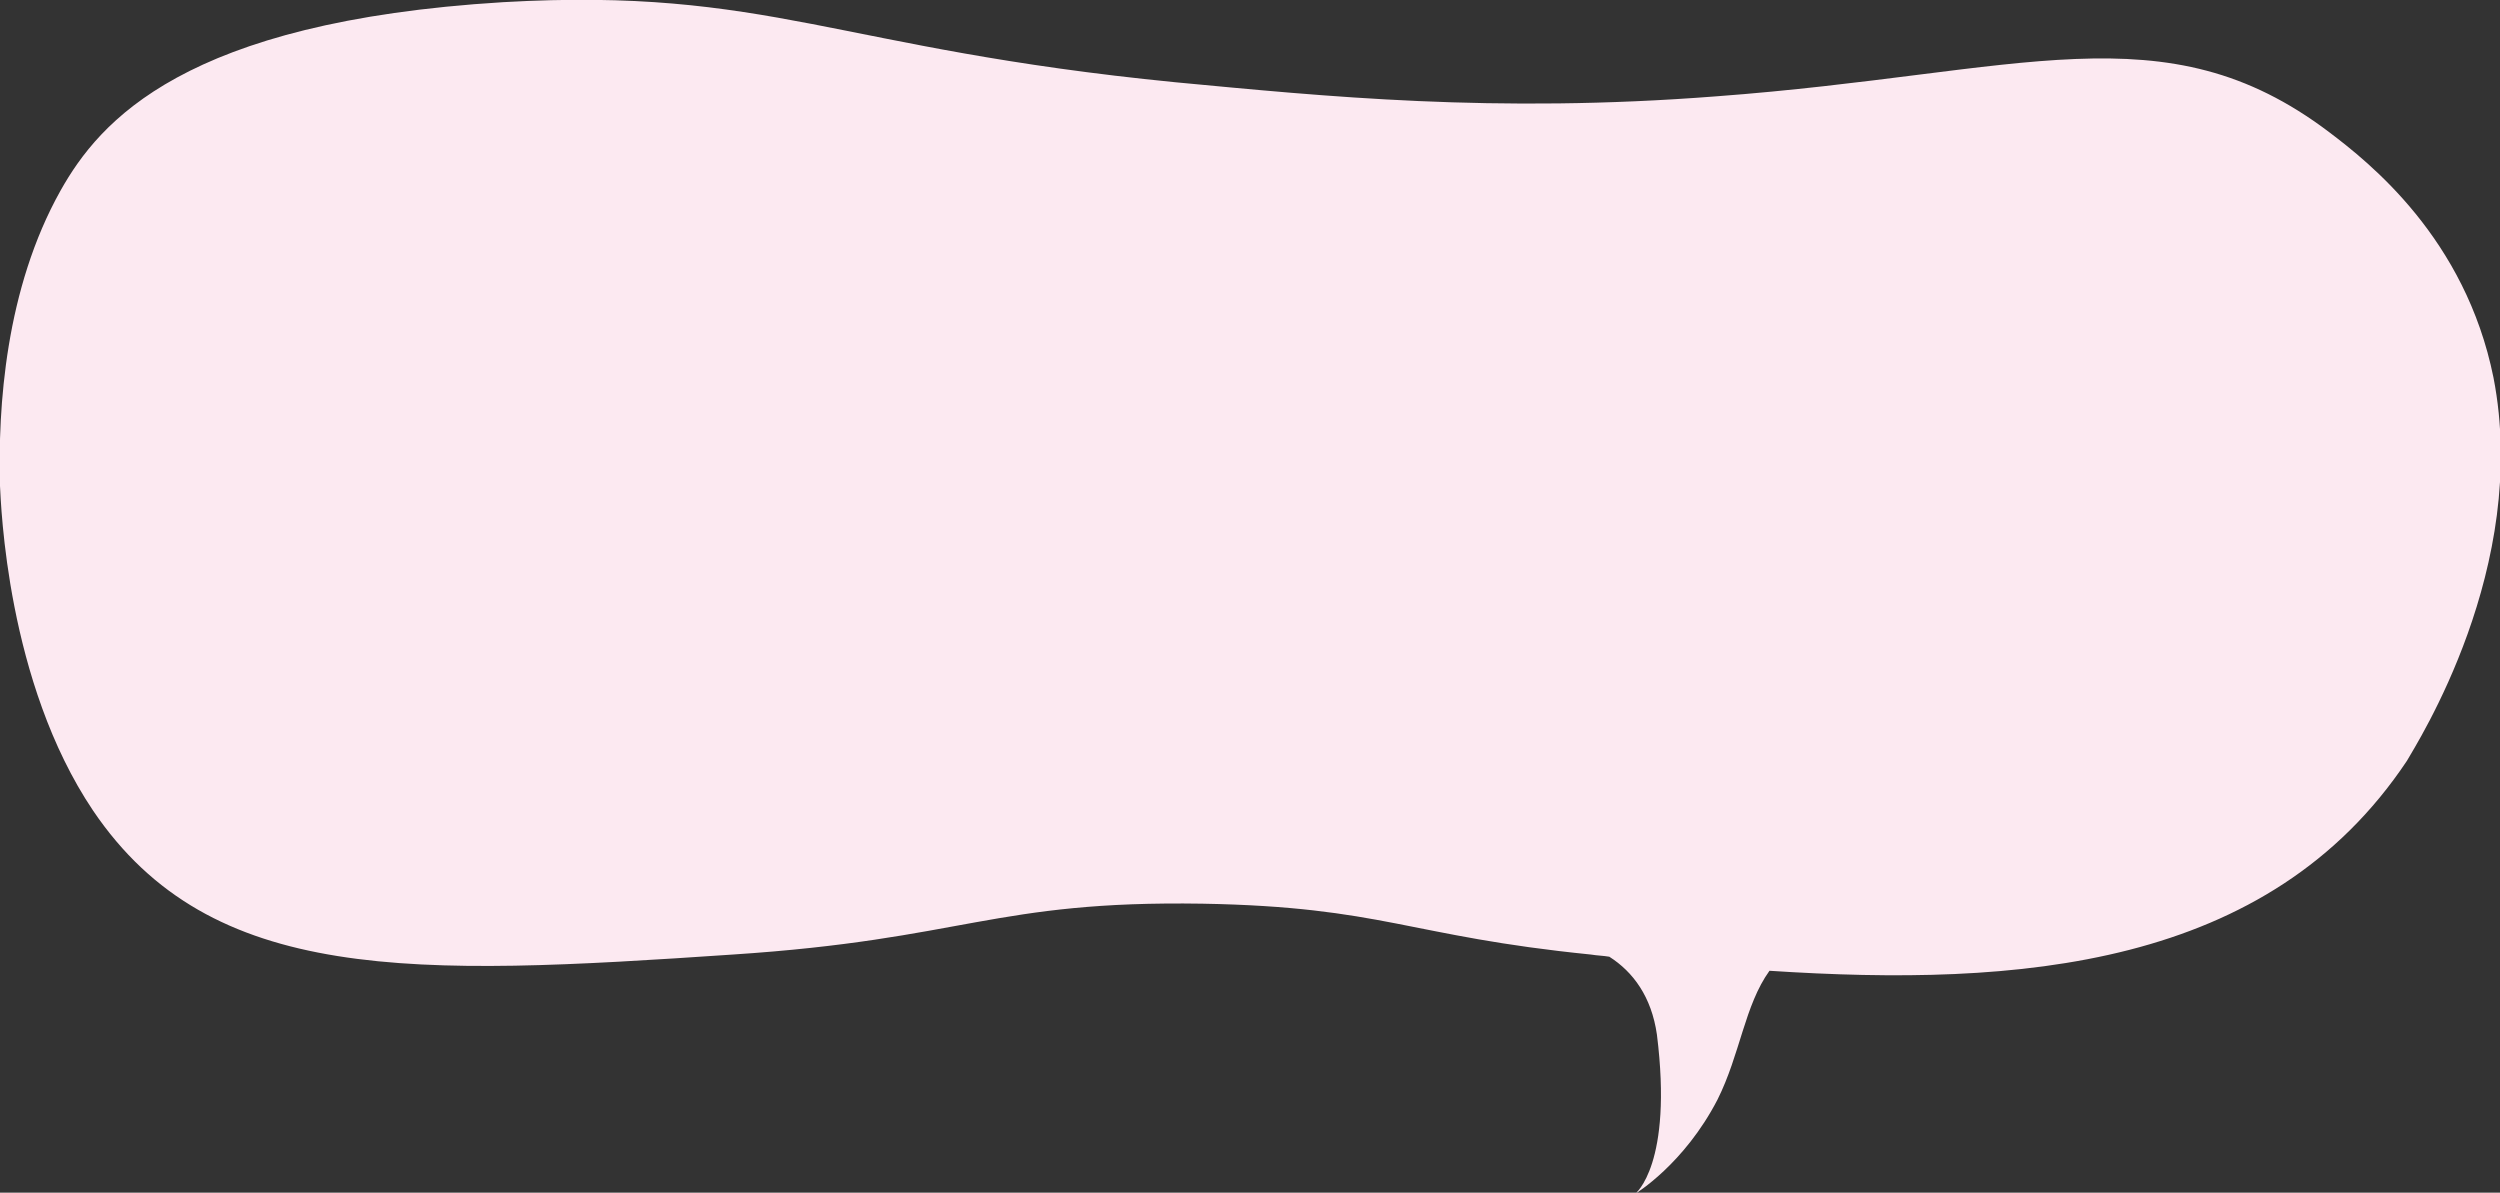
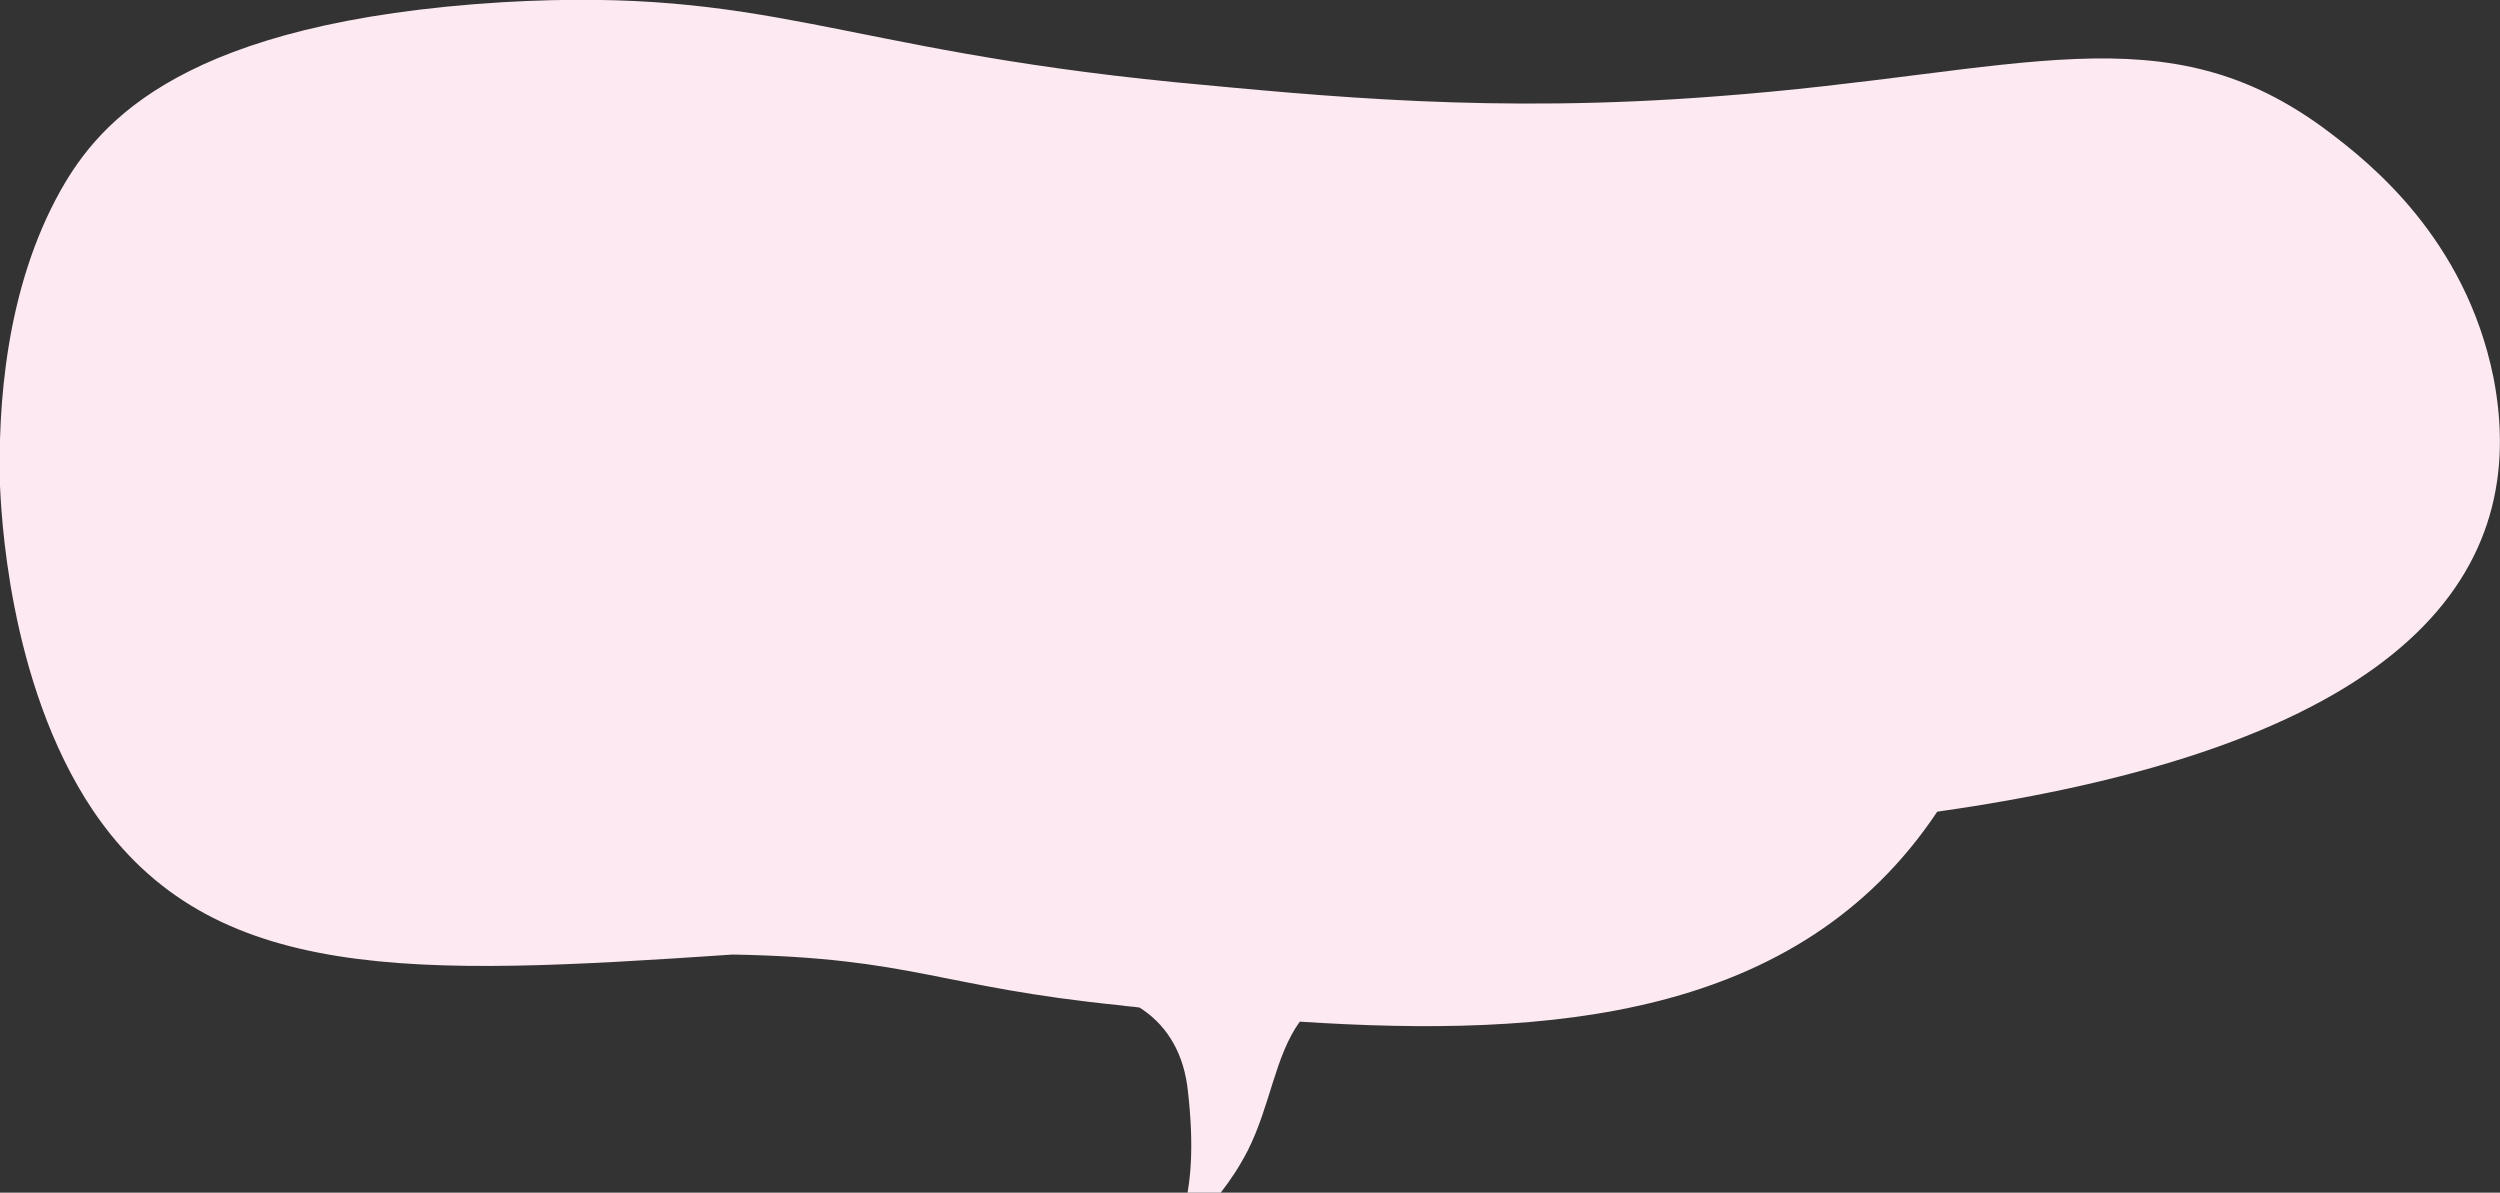
<svg xmlns="http://www.w3.org/2000/svg" version="1.1" id="Layer_1" x="0px" y="0px" width="231px" height="110.2px" viewBox="0 0 231 110.2" style="enable-background:new 0 0 231 110.2;" xml:space="preserve">
  <rect x="0" y="0" width="231" height="110.2" fill="#333333" stroke="none" />
  <style type="text/css">
	.st0{fill:#FCE9F1;}
</style>
-   <path class="st0" d="M230.4,34.9C227.8,22,218.9,15,215.2,12.2C200,0.7,186.8,6.8,158.6,8.9c-20.6,1.6-36.2,0-50-1.3  C77.2,4.5,71.1-1.2,46.5,0.2C17,2,9.2,11.2,5.6,17.6c-5.1,9.1-5.8,20-5.6,27.3c0.1,1.7,0.6,18.1,8.6,30C19.5,91,38.2,90.2,67.7,88.2  c21.4-1.4,24.1-5,43.4-4.7c16.7,0.3,19,3,35.9,4.7c0.6,0.1,1.1,0.1,1.7,0.2c2.2,1.4,3.9,3.7,4.4,7.2c1.5,12-2,14.7-2,14.7  s4.5-2.7,7.6-8.7c2.1-4.2,2.5-8.7,4.8-11.9c23,1.5,46.1-0.2,58.9-19.4C223.3,68.7,233.8,52.4,230.4,34.9z" />
+   <path class="st0" d="M230.4,34.9C227.8,22,218.9,15,215.2,12.2C200,0.7,186.8,6.8,158.6,8.9c-20.6,1.6-36.2,0-50-1.3  C77.2,4.5,71.1-1.2,46.5,0.2C17,2,9.2,11.2,5.6,17.6c-5.1,9.1-5.8,20-5.6,27.3c0.1,1.7,0.6,18.1,8.6,30C19.5,91,38.2,90.2,67.7,88.2  c16.7,0.3,19,3,35.9,4.7c0.6,0.1,1.1,0.1,1.7,0.2c2.2,1.4,3.9,3.7,4.4,7.2c1.5,12-2,14.7-2,14.7  s4.5-2.7,7.6-8.7c2.1-4.2,2.5-8.7,4.8-11.9c23,1.5,46.1-0.2,58.9-19.4C223.3,68.7,233.8,52.4,230.4,34.9z" />
</svg>